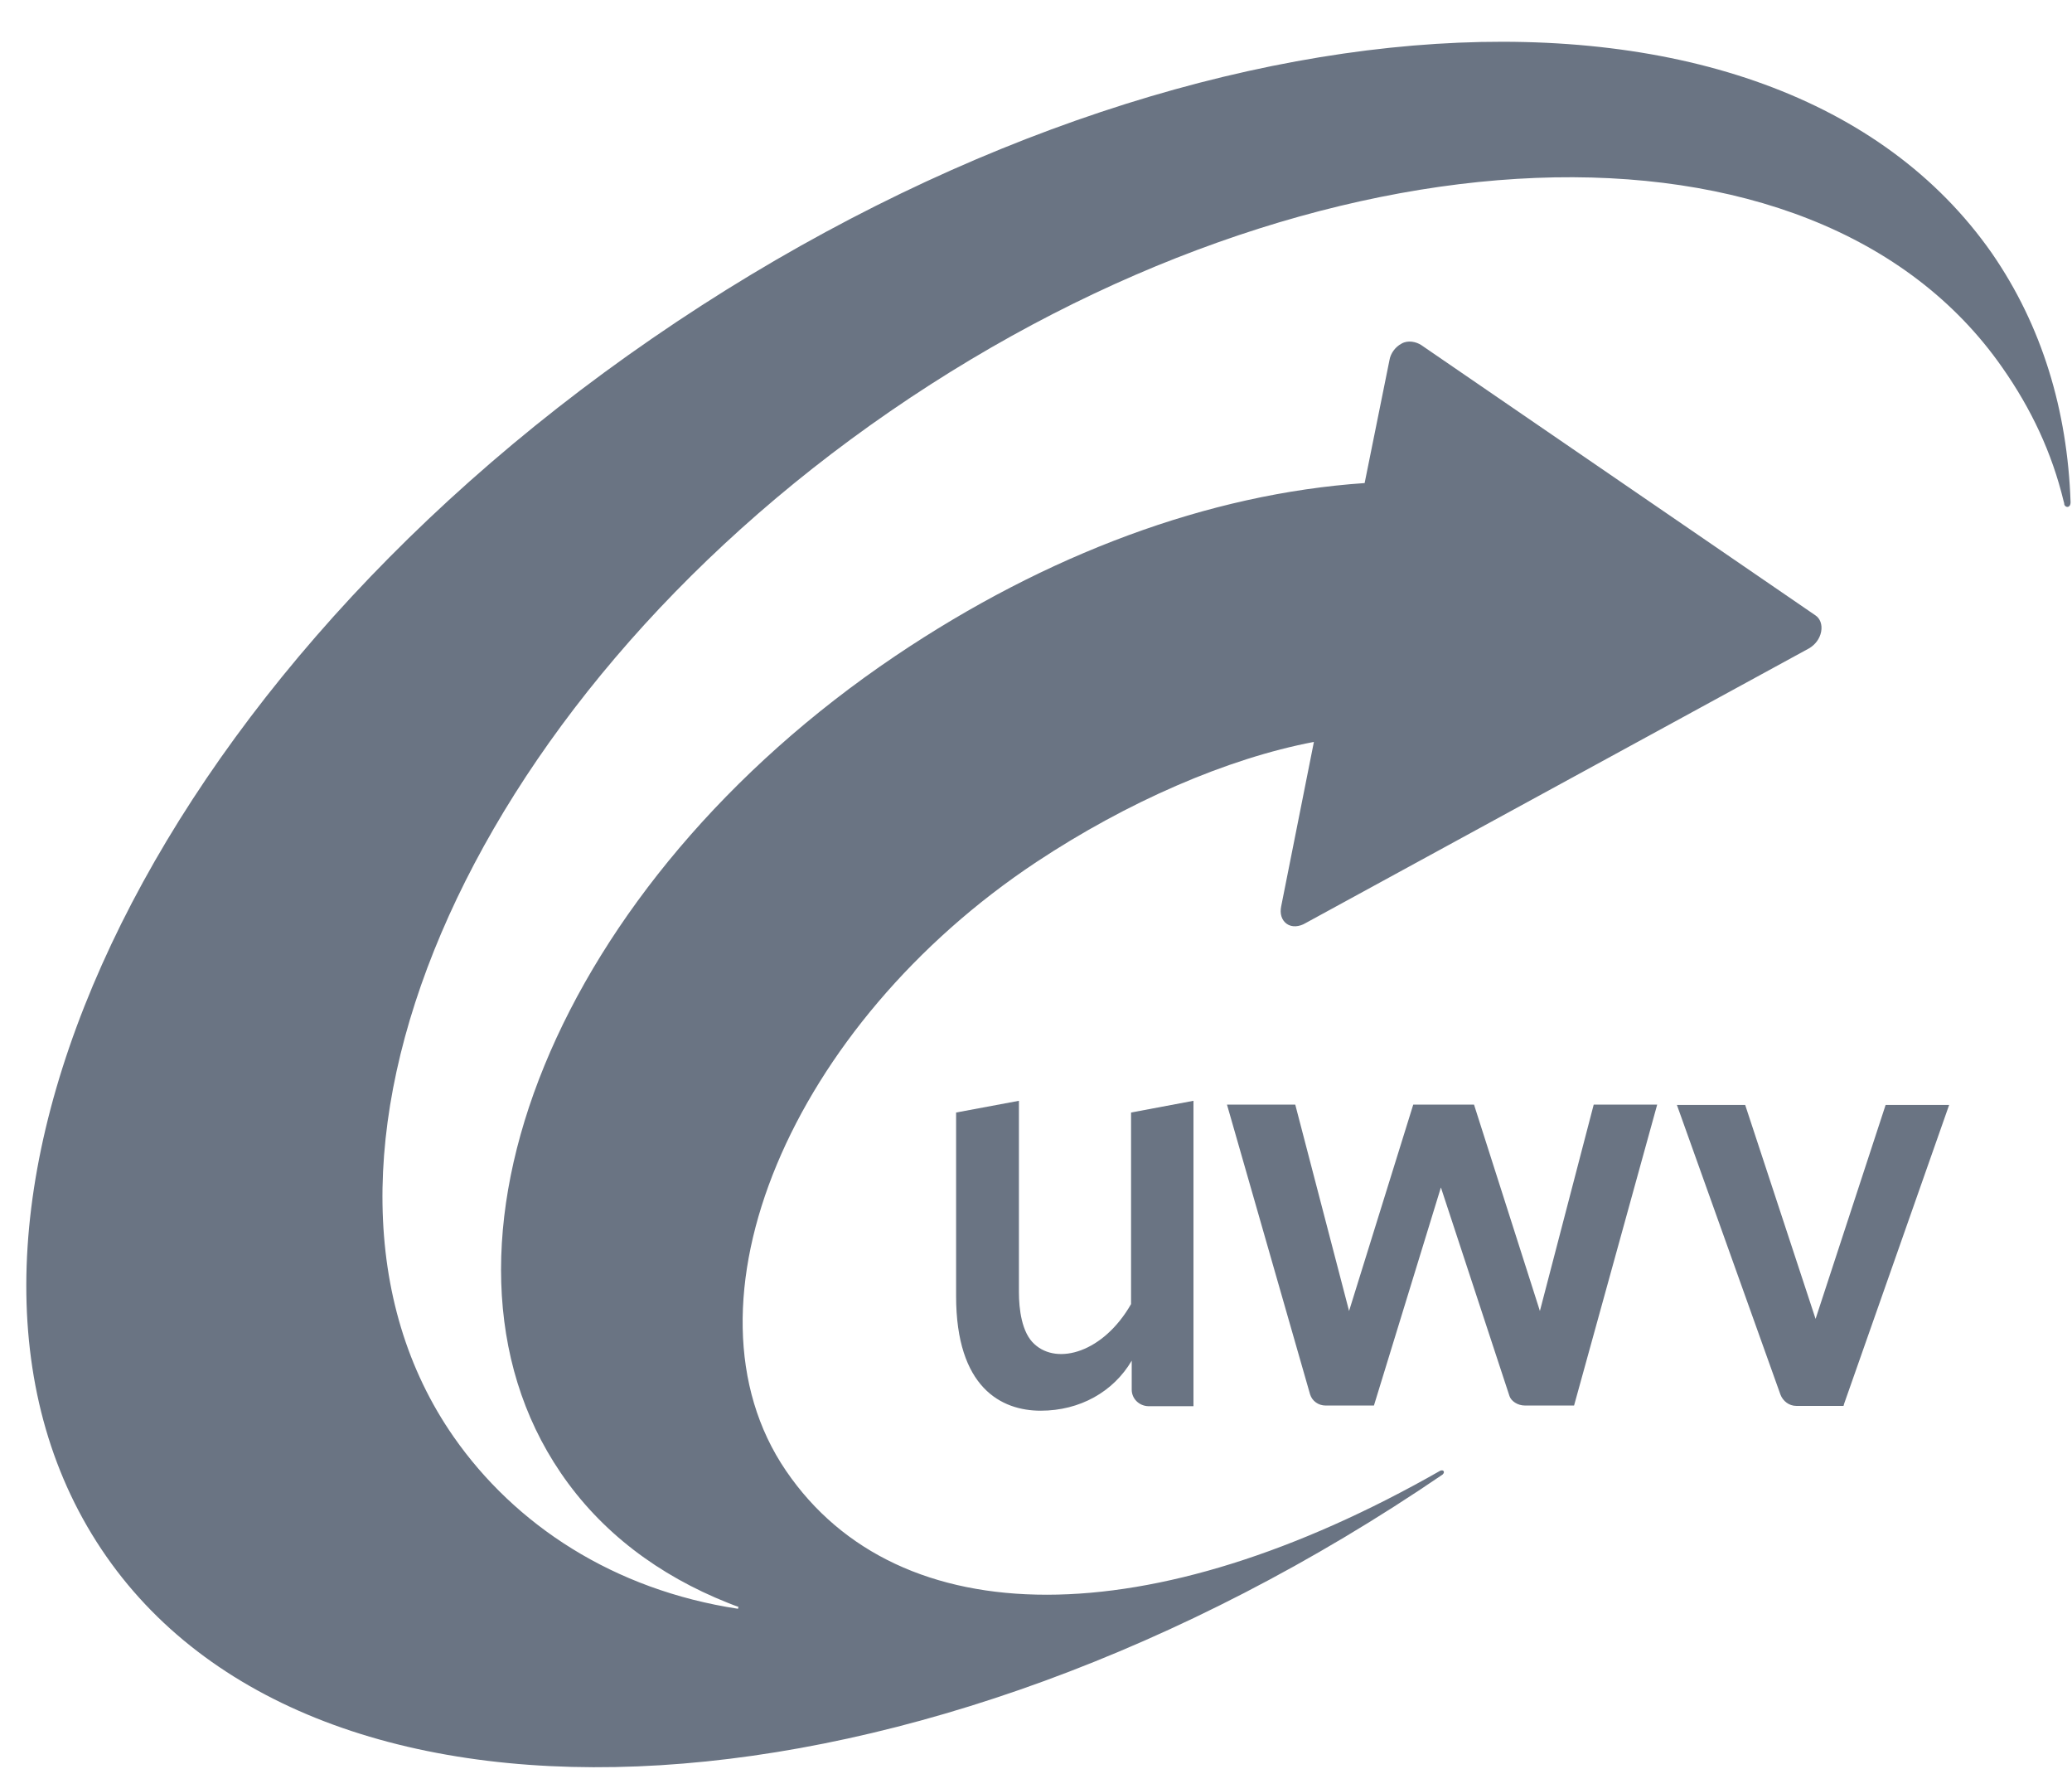
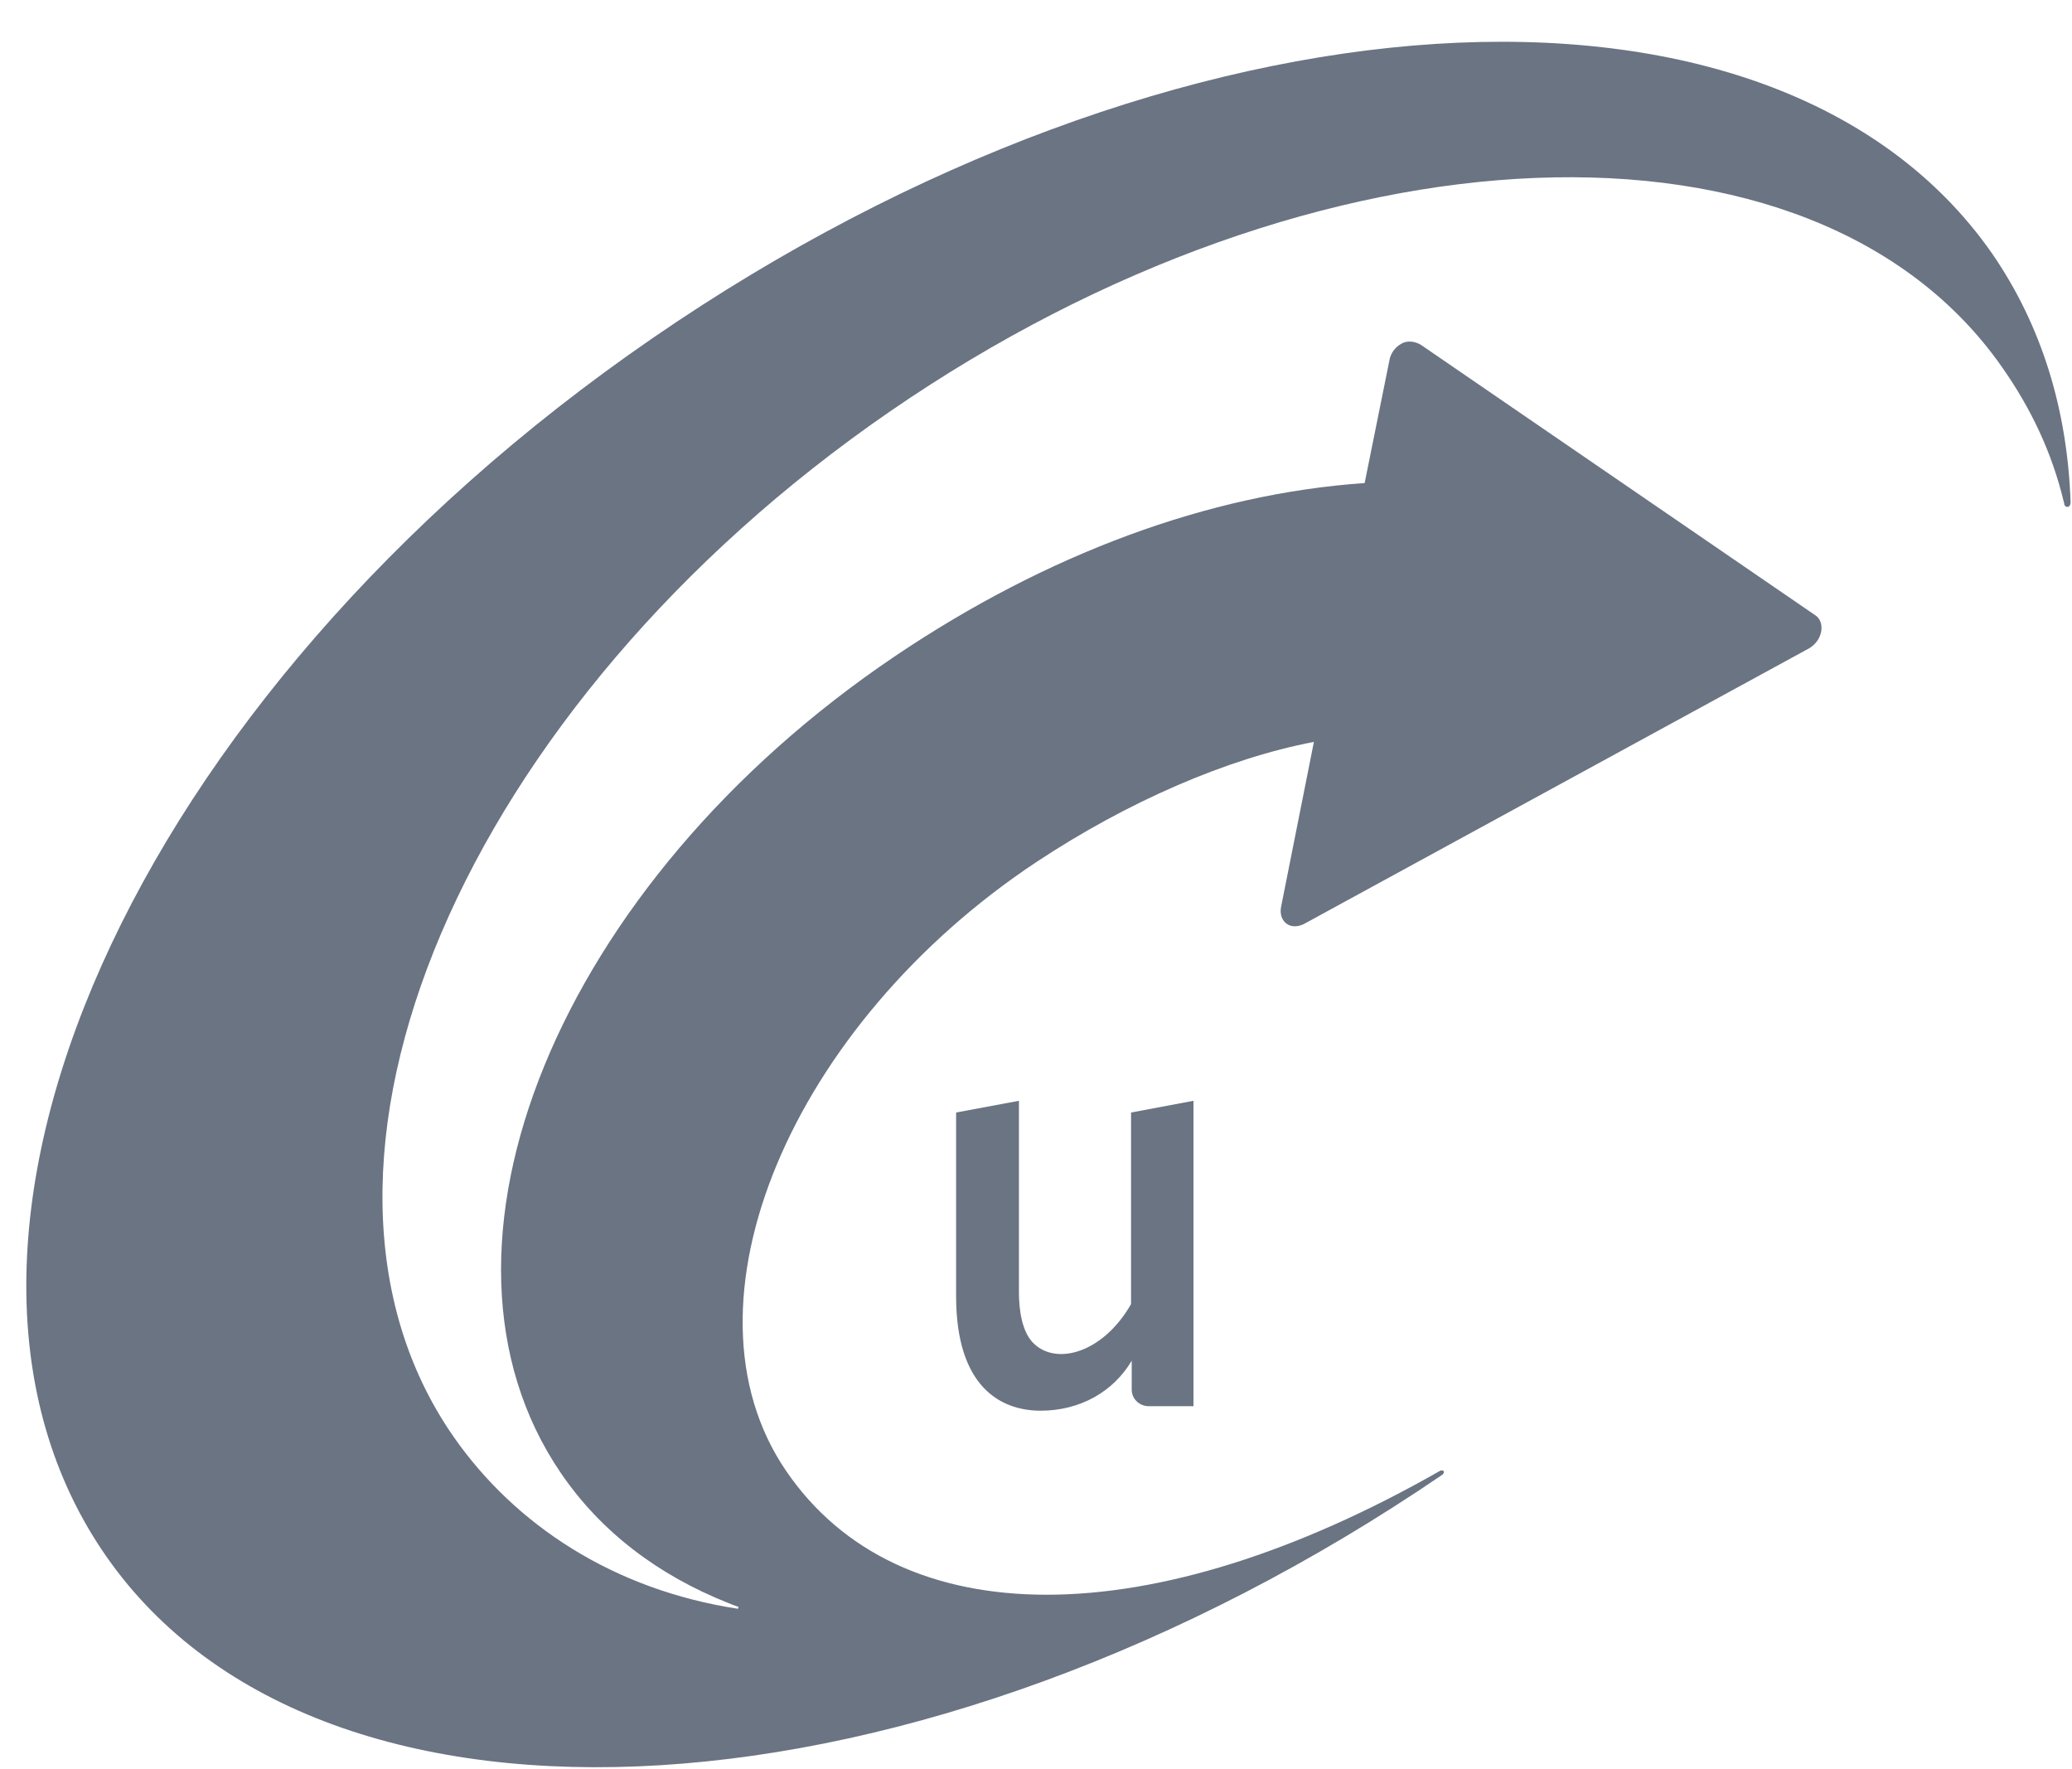
<svg xmlns="http://www.w3.org/2000/svg" width="41" height="35" viewBox="0 0 41 35" fill="none">
  <path d="M40.972 9.939C40.91 8.116 40.405 6.443 39.415 5.01C35.1 -1.169 23.234 -0.418 12.904 6.696C2.574 13.803 -2.205 24.611 2.103 30.791C6.39 36.942 18.243 36.198 28.546 29.172C28.601 29.118 28.559 29.07 28.498 29.097C22.777 32.361 17.786 32.374 15.553 29.097C13.3 25.793 15.669 20.262 20.51 17.053C22.305 15.865 24.279 15.005 25.999 14.678L25.351 17.934C25.323 18.071 25.357 18.201 25.46 18.276C25.562 18.351 25.712 18.337 25.835 18.262L35.797 12.827C35.913 12.759 36.008 12.643 36.036 12.499C36.063 12.356 36.015 12.233 35.92 12.172L28.122 6.826C28.027 6.764 27.863 6.723 27.733 6.798C27.604 6.867 27.515 6.996 27.494 7.126L27.003 9.557C23.917 9.768 20.708 10.963 17.717 12.977C11.047 17.47 8.077 24.707 11.095 29.138C11.893 30.312 13.034 31.166 14.406 31.712C14.611 31.794 14.611 31.787 14.611 31.787L14.604 31.828C12.139 31.453 10.193 30.169 8.978 28.428C5.257 23.089 9.162 13.954 17.615 8.137C26.067 2.32 35.899 1.93 39.62 7.27C40.194 8.089 40.603 8.956 40.835 9.919C40.842 9.939 40.849 9.966 40.849 9.987C40.883 10.055 40.972 10.042 40.972 9.939Z" fill="#6A7483" />
  <path d="M22.394 27.493V26.919C22.032 27.534 21.37 27.909 20.592 27.909C19.813 27.909 18.919 27.452 18.919 25.642V22.01L20.162 21.778V25.561C20.162 25.895 20.216 26.366 20.469 26.592C20.926 27.015 21.834 26.755 22.381 25.8V22.01L23.616 21.778V27.82H22.722C22.538 27.814 22.394 27.67 22.394 27.493Z" fill="#6A7483" />
-   <path d="M35.926 26.093L37.312 21.86H38.569L36.493 27.766L36.479 27.814H36.432H35.544C35.401 27.814 35.278 27.718 35.23 27.588L33.182 21.86H34.533L35.926 26.093Z" fill="#6A7483" />
-   <path d="M28.512 23.492L27.187 27.807H26.231C26.088 27.807 25.965 27.718 25.924 27.588L24.279 21.853H25.63L26.695 25.936L27.965 21.853H29.167L30.471 25.936L31.536 21.853H32.792L31.147 27.807H30.178C30.027 27.807 29.904 27.718 29.87 27.622L28.512 23.492Z" fill="#6A7483" />
</svg>